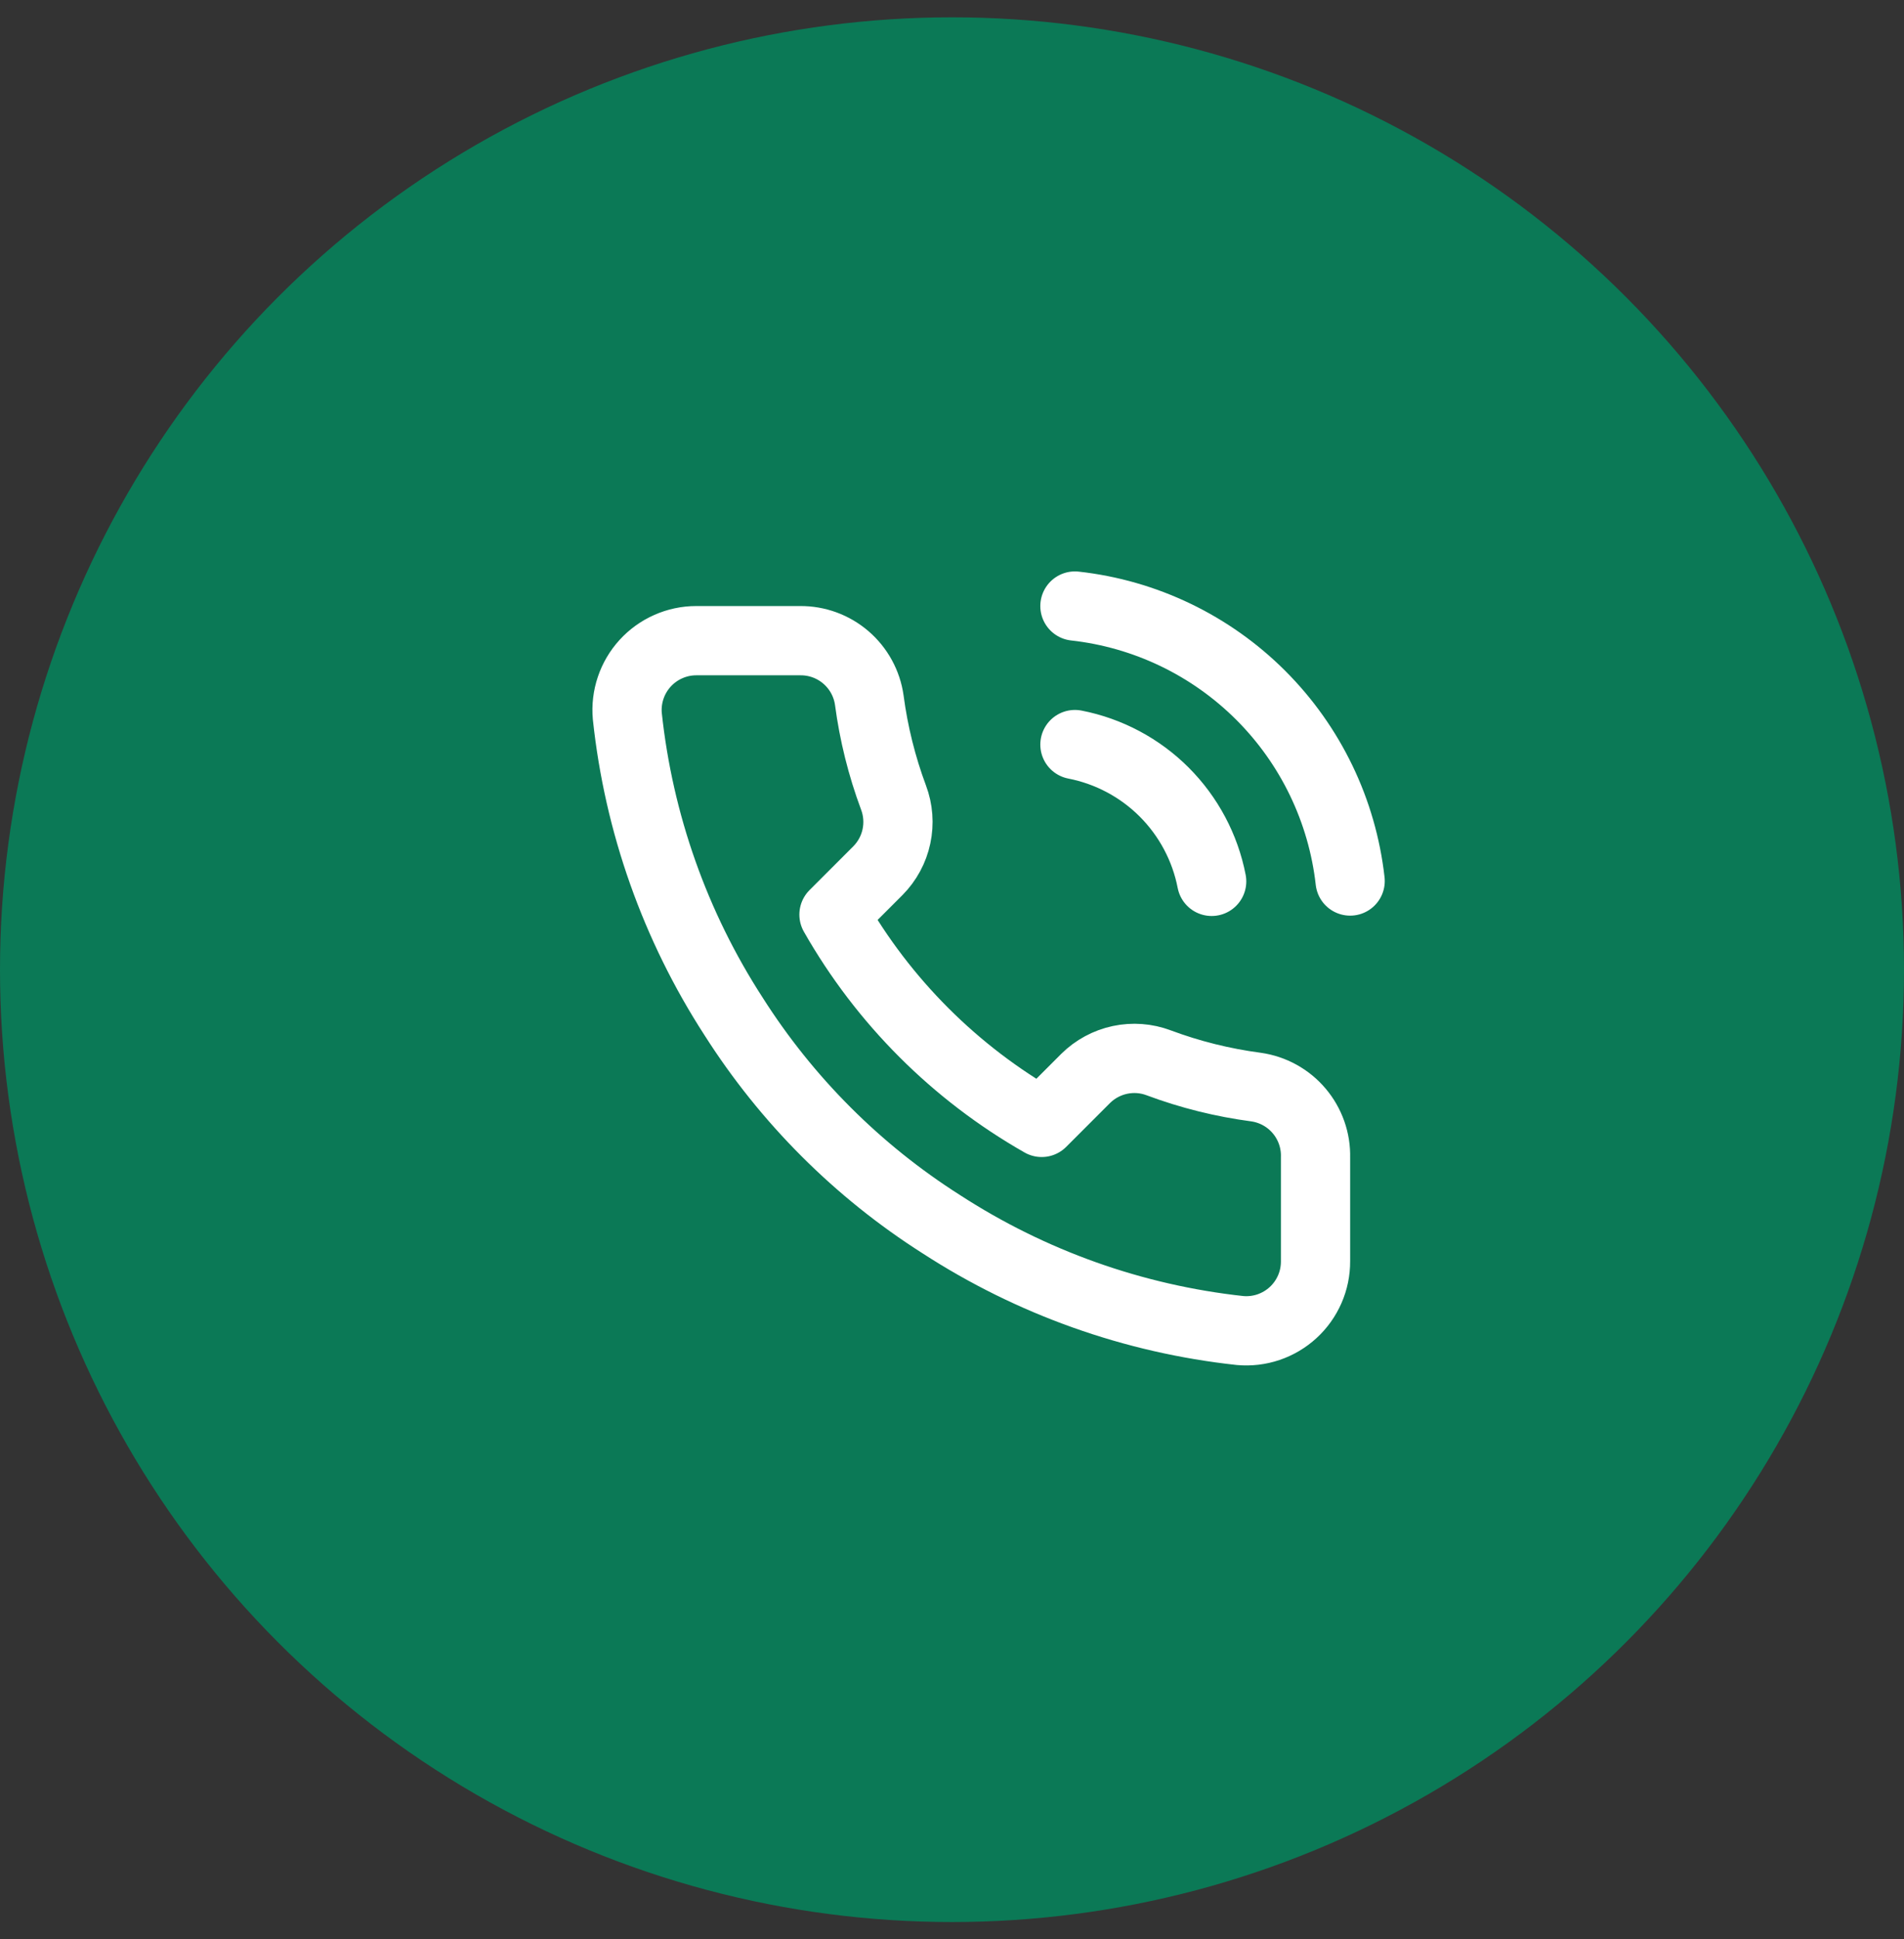
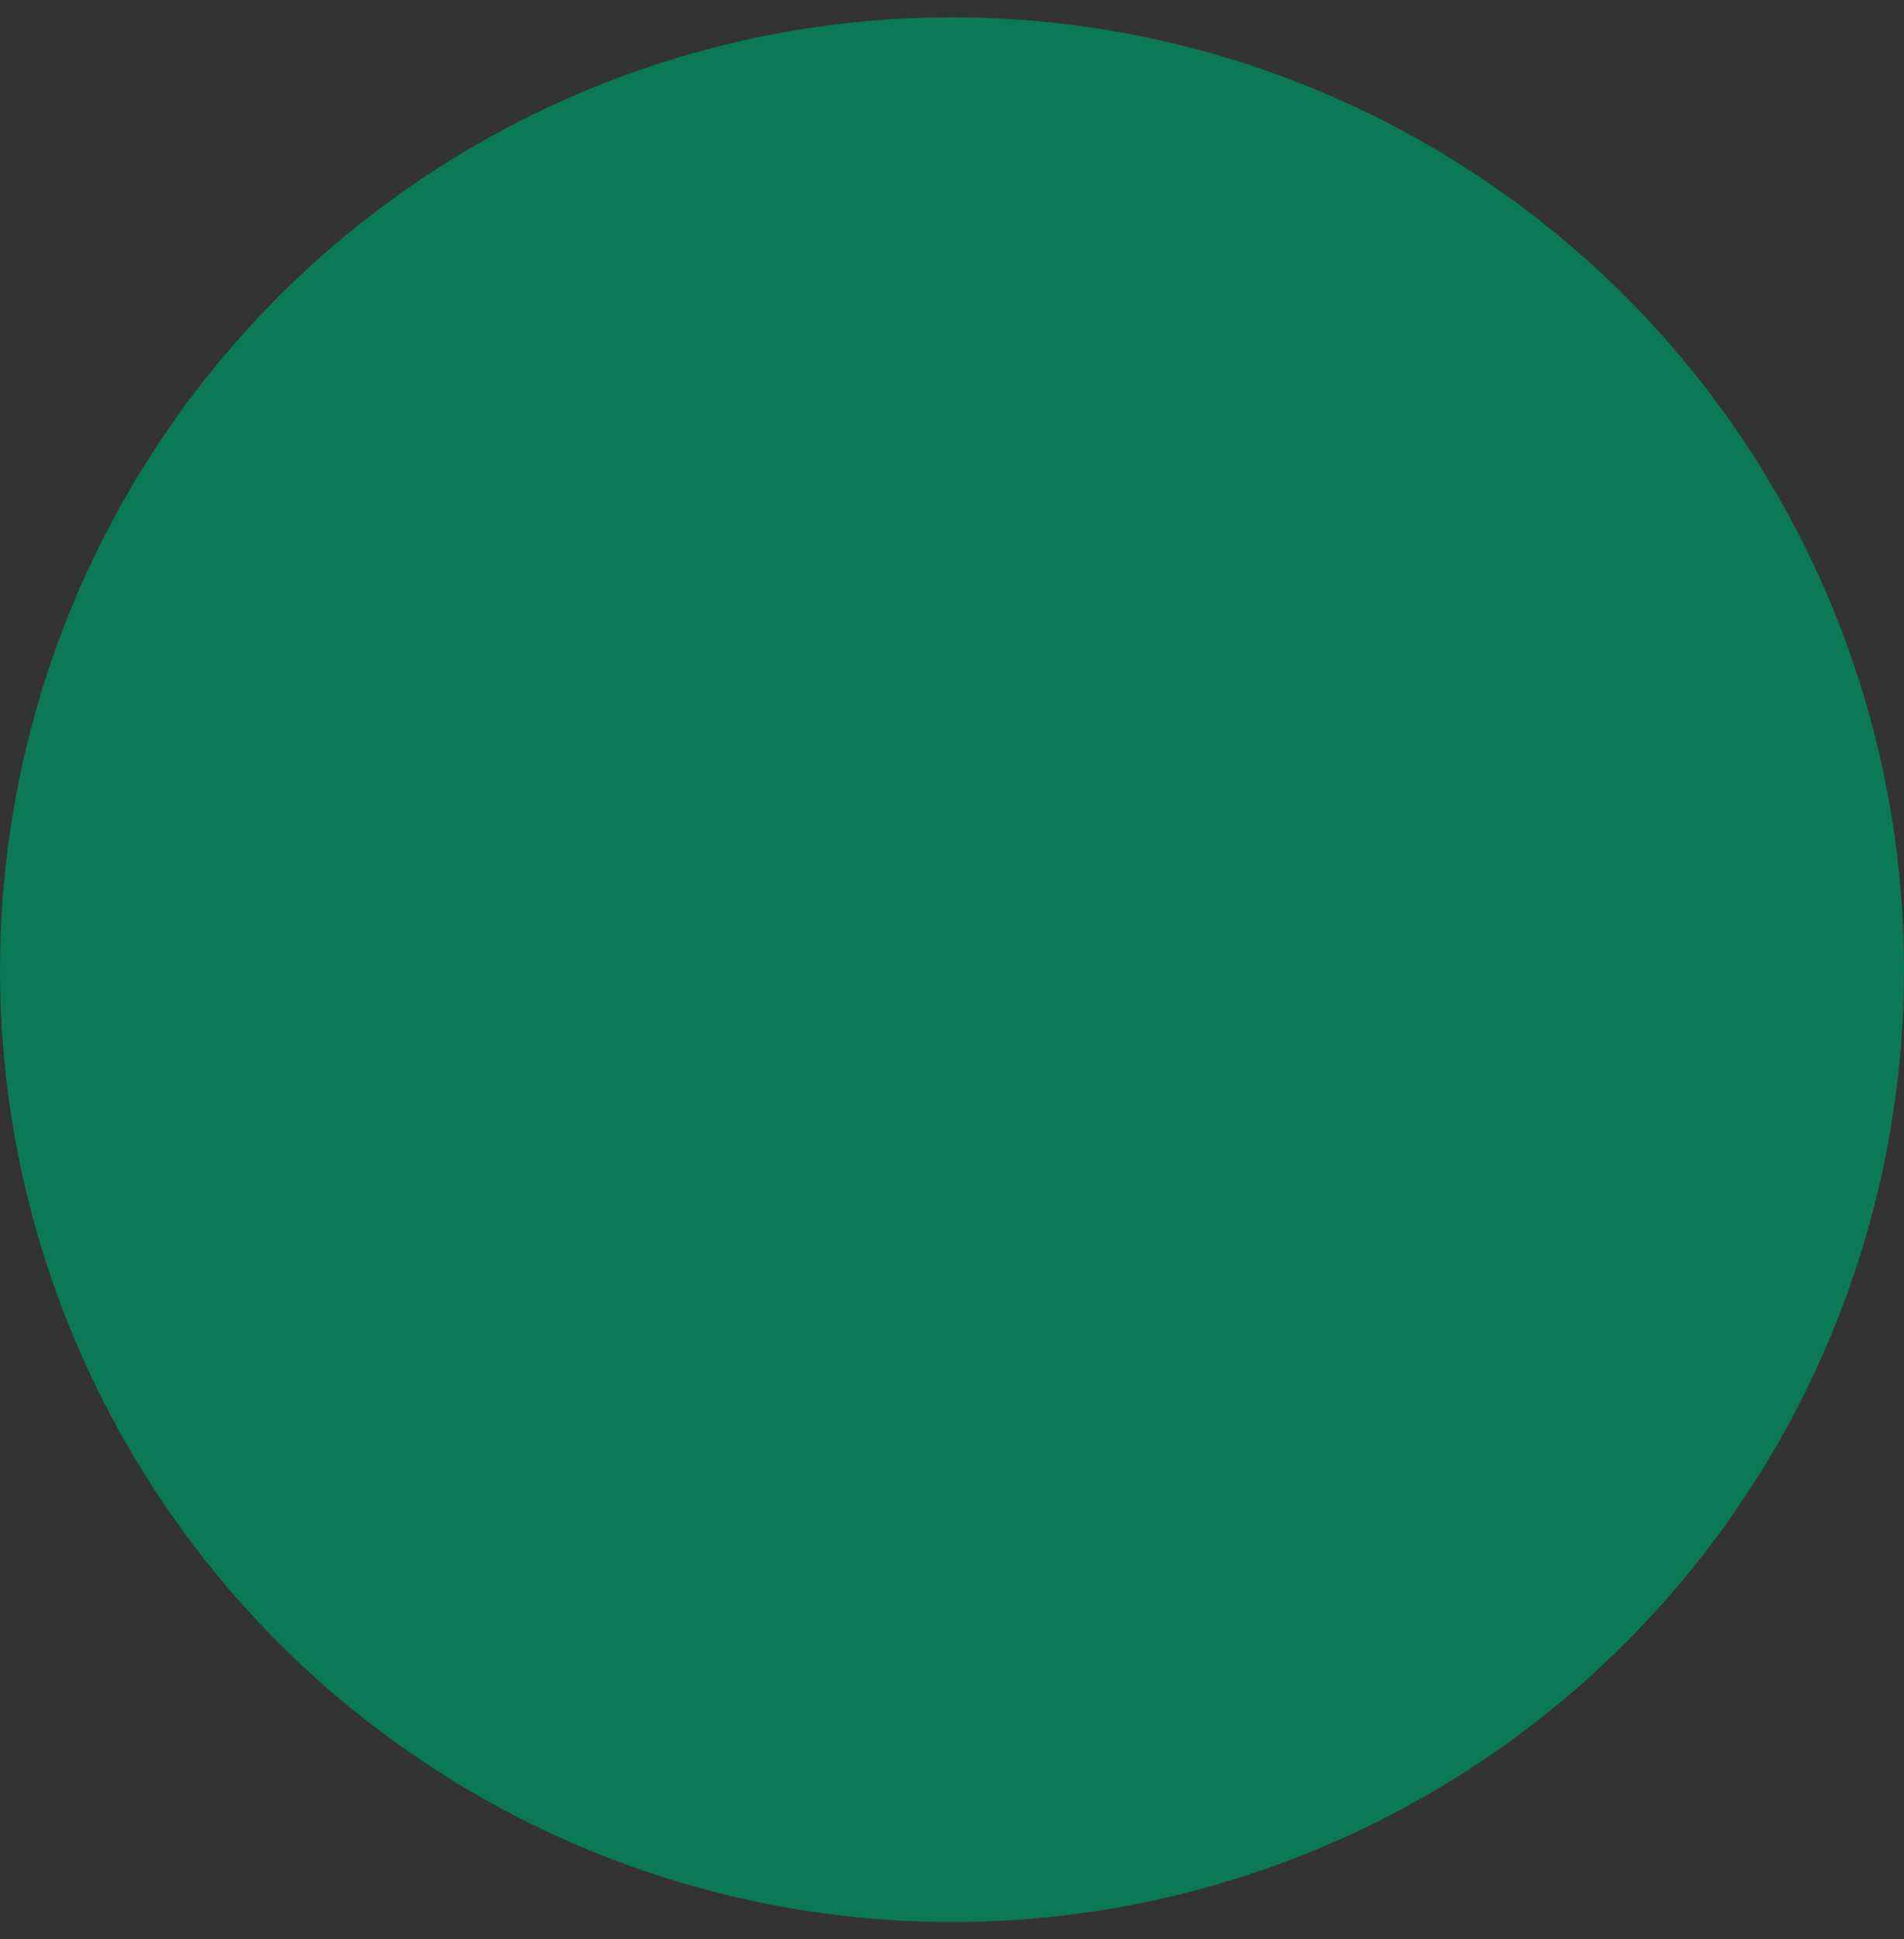
<svg xmlns="http://www.w3.org/2000/svg" width="55" height="56" viewBox="0 0 55 56" fill="none">
  <rect x="0" y="0" width="55" height="56" fill="#333333" stroke="none" />
  <circle cx="27.5" cy="28" r="27.5" fill="#0B7956" />
  <g clip-path="url(#clip0_12127_17195)">
    <path d="M31.051 21.5C32.028 21.691 32.926 22.168 33.63 22.872C34.333 23.576 34.811 24.473 35.001 25.45M31.051 17.5C33.081 17.725 34.973 18.634 36.418 20.077C37.862 21.52 38.773 23.411 39.001 25.44M38.001 33.42V36.42C38.002 36.699 37.946 36.974 37.834 37.229C37.722 37.484 37.559 37.714 37.353 37.902C37.148 38.09 36.906 38.233 36.642 38.323C36.378 38.412 36.099 38.445 35.821 38.42C32.744 38.086 29.788 37.034 27.191 35.35C24.775 33.815 22.727 31.766 21.191 29.35C19.501 26.741 18.45 23.771 18.121 20.68C18.096 20.404 18.129 20.125 18.218 19.862C18.306 19.599 18.449 19.357 18.636 19.152C18.823 18.947 19.051 18.783 19.305 18.671C19.559 18.558 19.834 18.5 20.111 18.5H23.111C23.597 18.495 24.067 18.667 24.435 18.983C24.803 19.3 25.044 19.739 25.111 20.22C25.238 21.18 25.473 22.123 25.811 23.03C25.946 23.388 25.975 23.777 25.895 24.151C25.816 24.525 25.63 24.868 25.361 25.14L24.091 26.41C25.515 28.913 27.588 30.986 30.091 32.41L31.361 31.14C31.633 30.871 31.977 30.686 32.35 30.606C32.724 30.526 33.114 30.555 33.471 30.69C34.379 31.029 35.321 31.263 36.281 31.39C36.767 31.459 37.211 31.703 37.528 32.078C37.845 32.452 38.014 32.93 38.001 33.42Z" stroke="white" stroke-width="2" stroke-linecap="round" stroke-linejoin="round" />
  </g>
  <defs>
    <clipPath id="clip0_12127_17195">
-       <rect width="24" height="24" fill="white" transform="translate(16 16.5)" />
-     </clipPath>
+       </clipPath>
  </defs>
</svg>